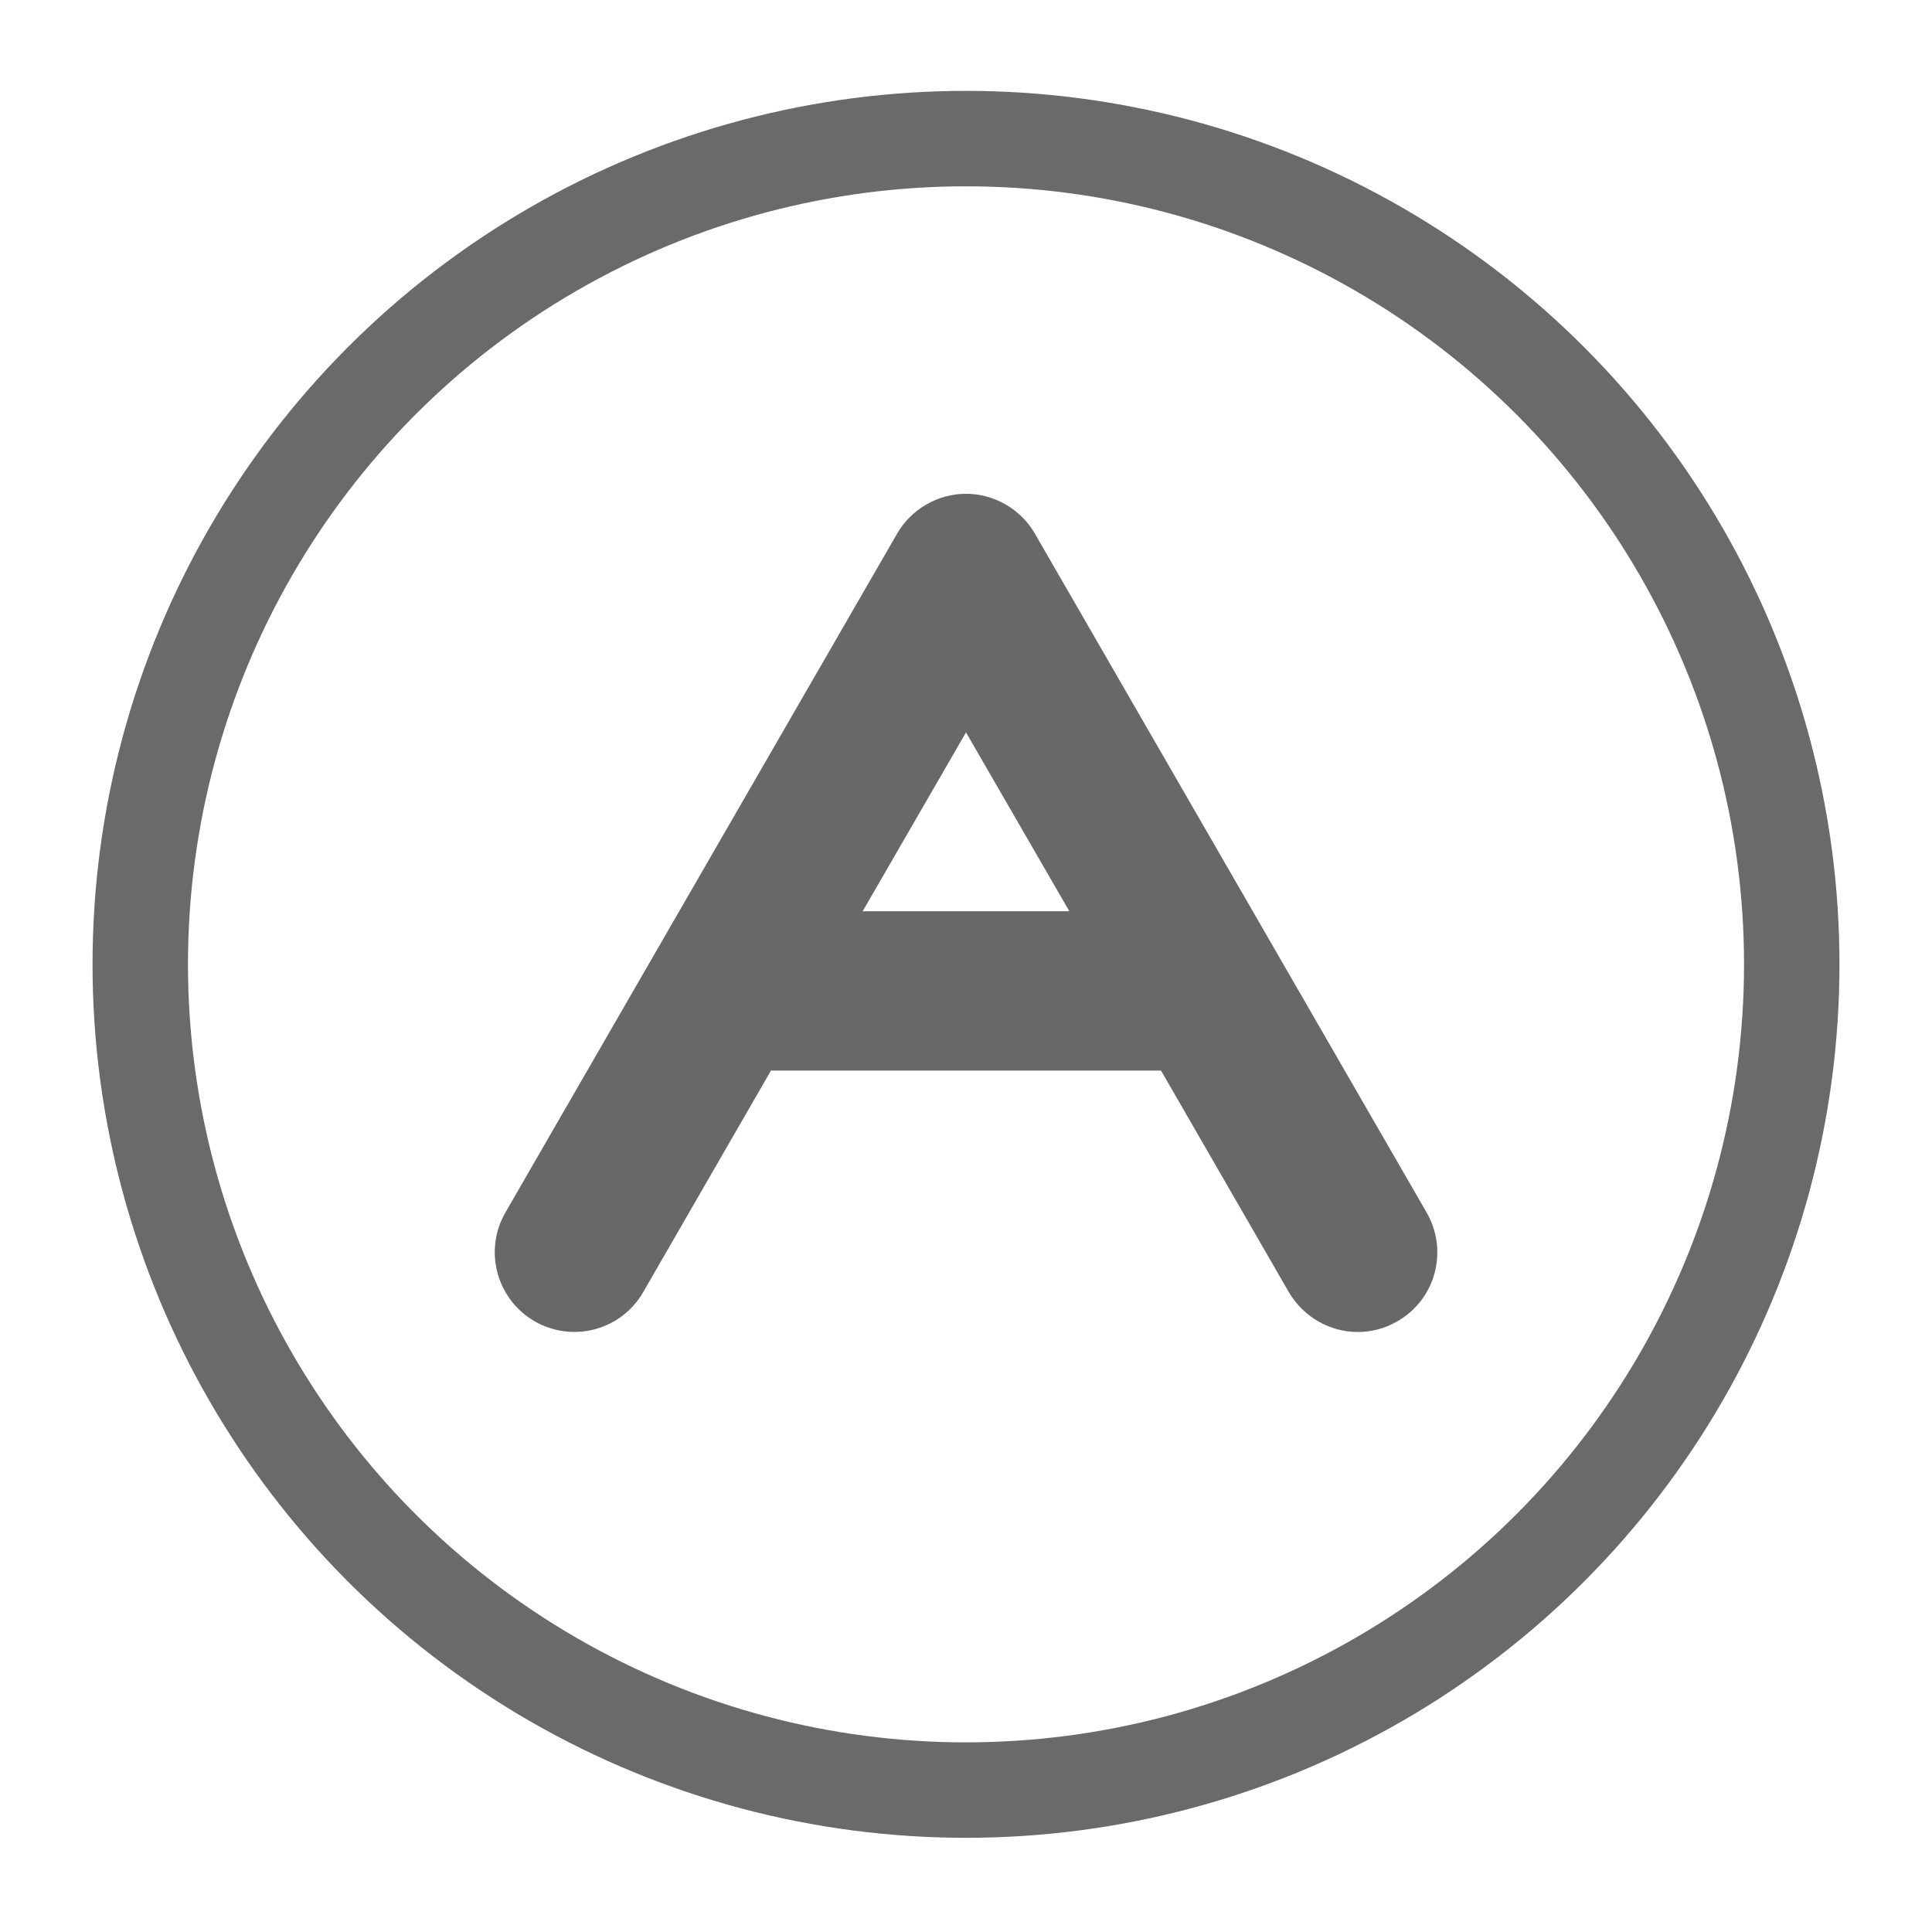
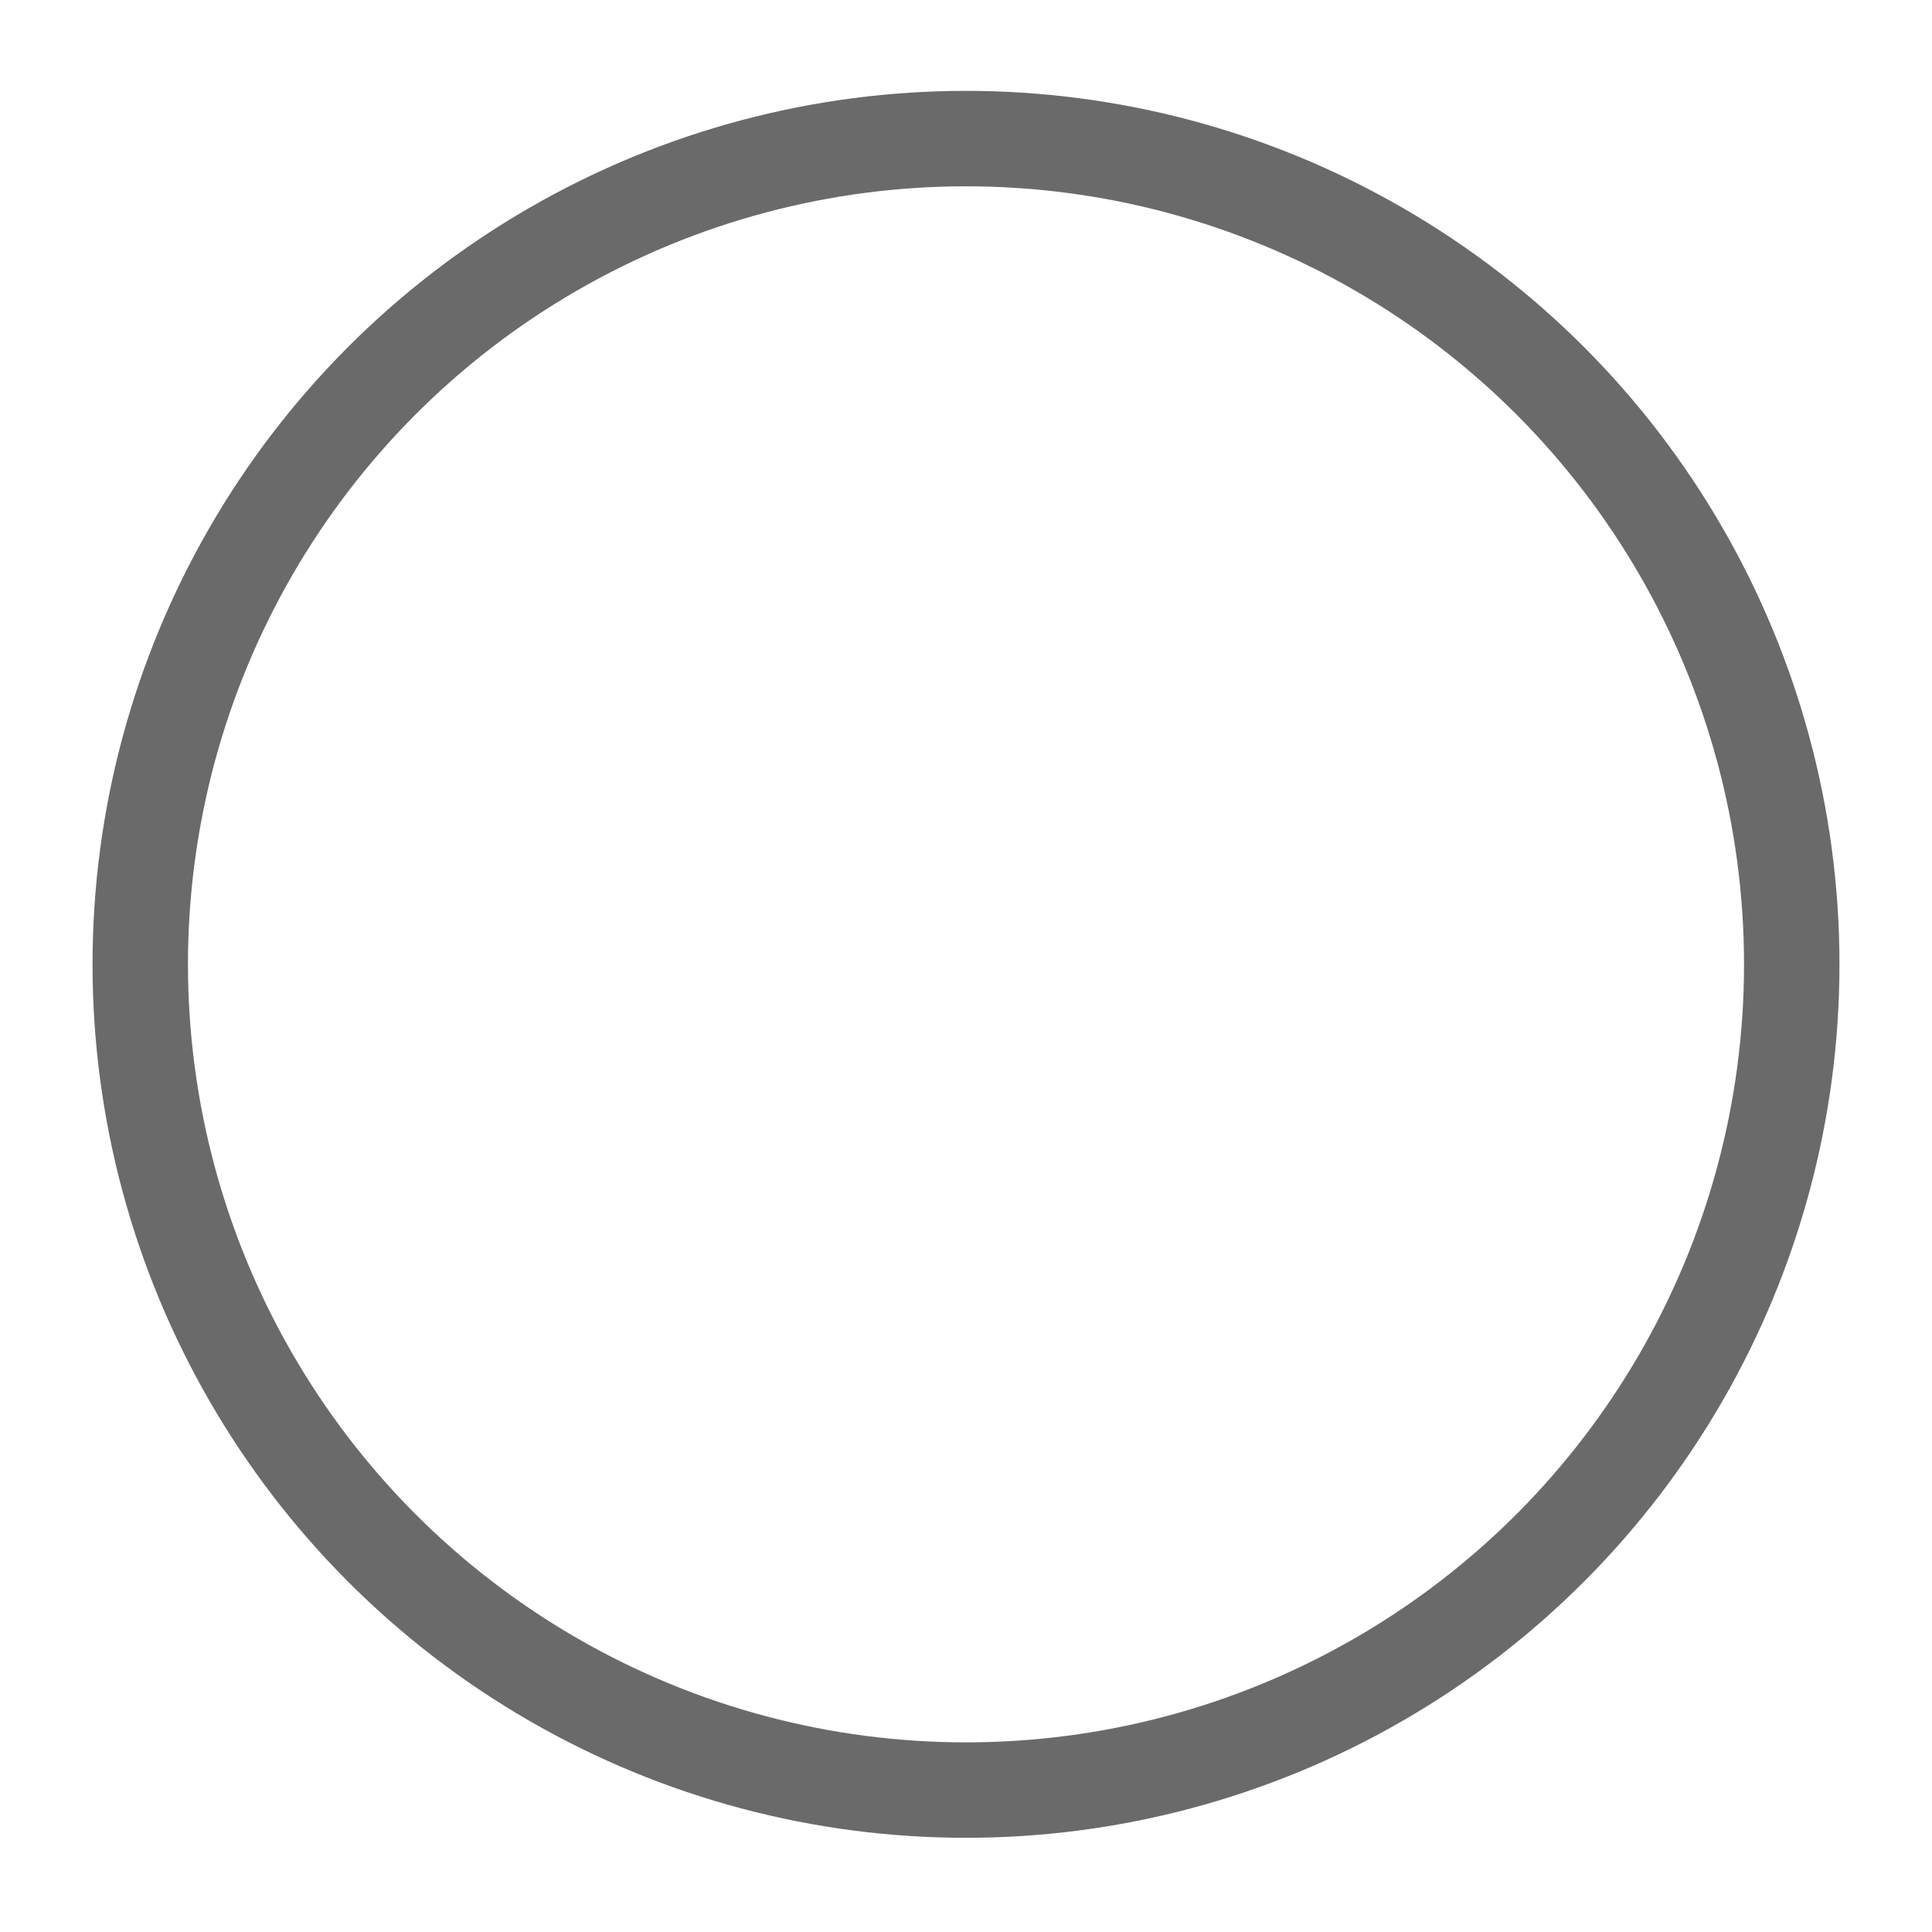
<svg xmlns="http://www.w3.org/2000/svg" version="1.1" id="Capa_1" x="0px" y="0px" viewBox="0 0 465.6 465.6" style="enable-background:new 0 0 465.6 465.6;" xml:space="preserve">
  <style type="text/css">
	.st0{fill:none;stroke:#6A6A6A;stroke-width:23;stroke-miterlimit:10;}
	.st1{fill:#686868;}
</style>
  <g>
    <circle class="st0" cx="232.8" cy="232.4" r="199" />
-     <path class="st1" d="M249.4,128.6c-3.4-5.9-9.8-9.6-16.6-9.6c-6.8,0-13.2,3.7-16.6,9.6l-94.4,163.6c-5.3,9.2-2.1,20.9,7,26.2   c9.2,5.3,20.9,2.2,26.2-7l30.8-53.4h94l30.8,53.4c3.6,6.1,10,9.6,16.6,9.6c3.3,0,6.5-0.8,9.6-2.6c9.2-5.3,12.3-17,7-26.2   L249.4,128.6z M207.9,219.6l24.9-43.1l24.9,43.1H207.9z" />
  </g>
</svg>